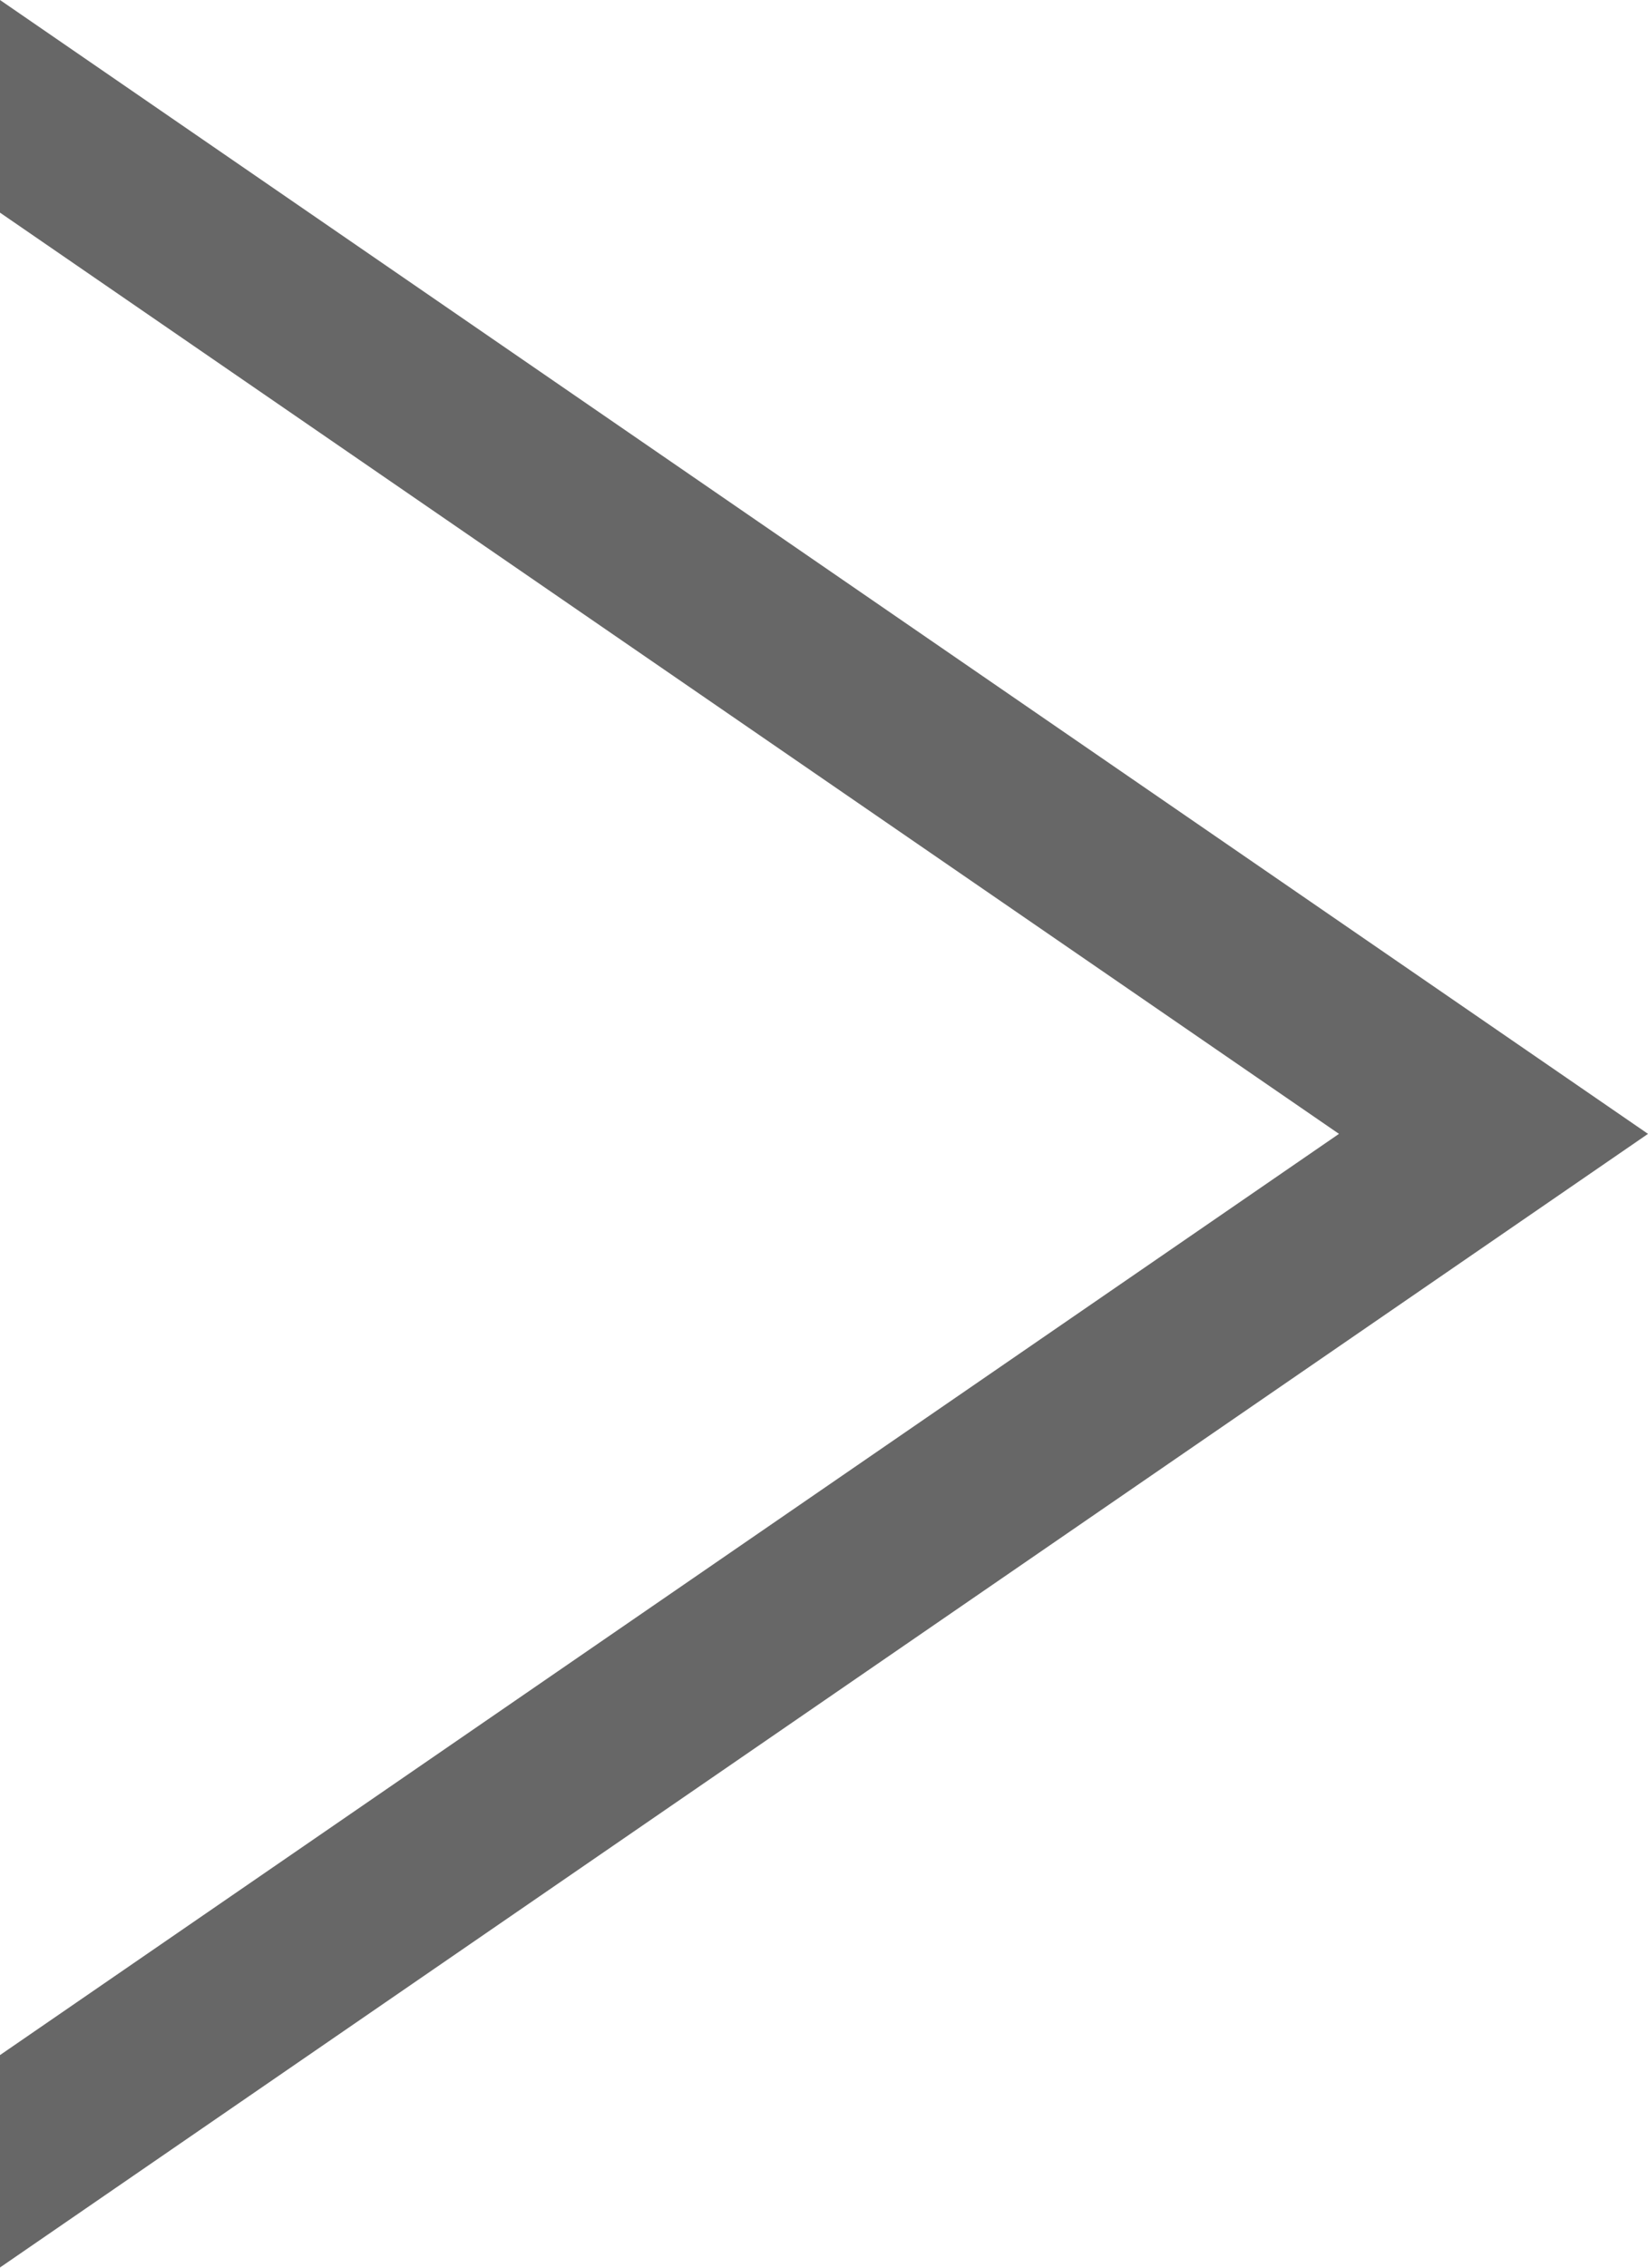
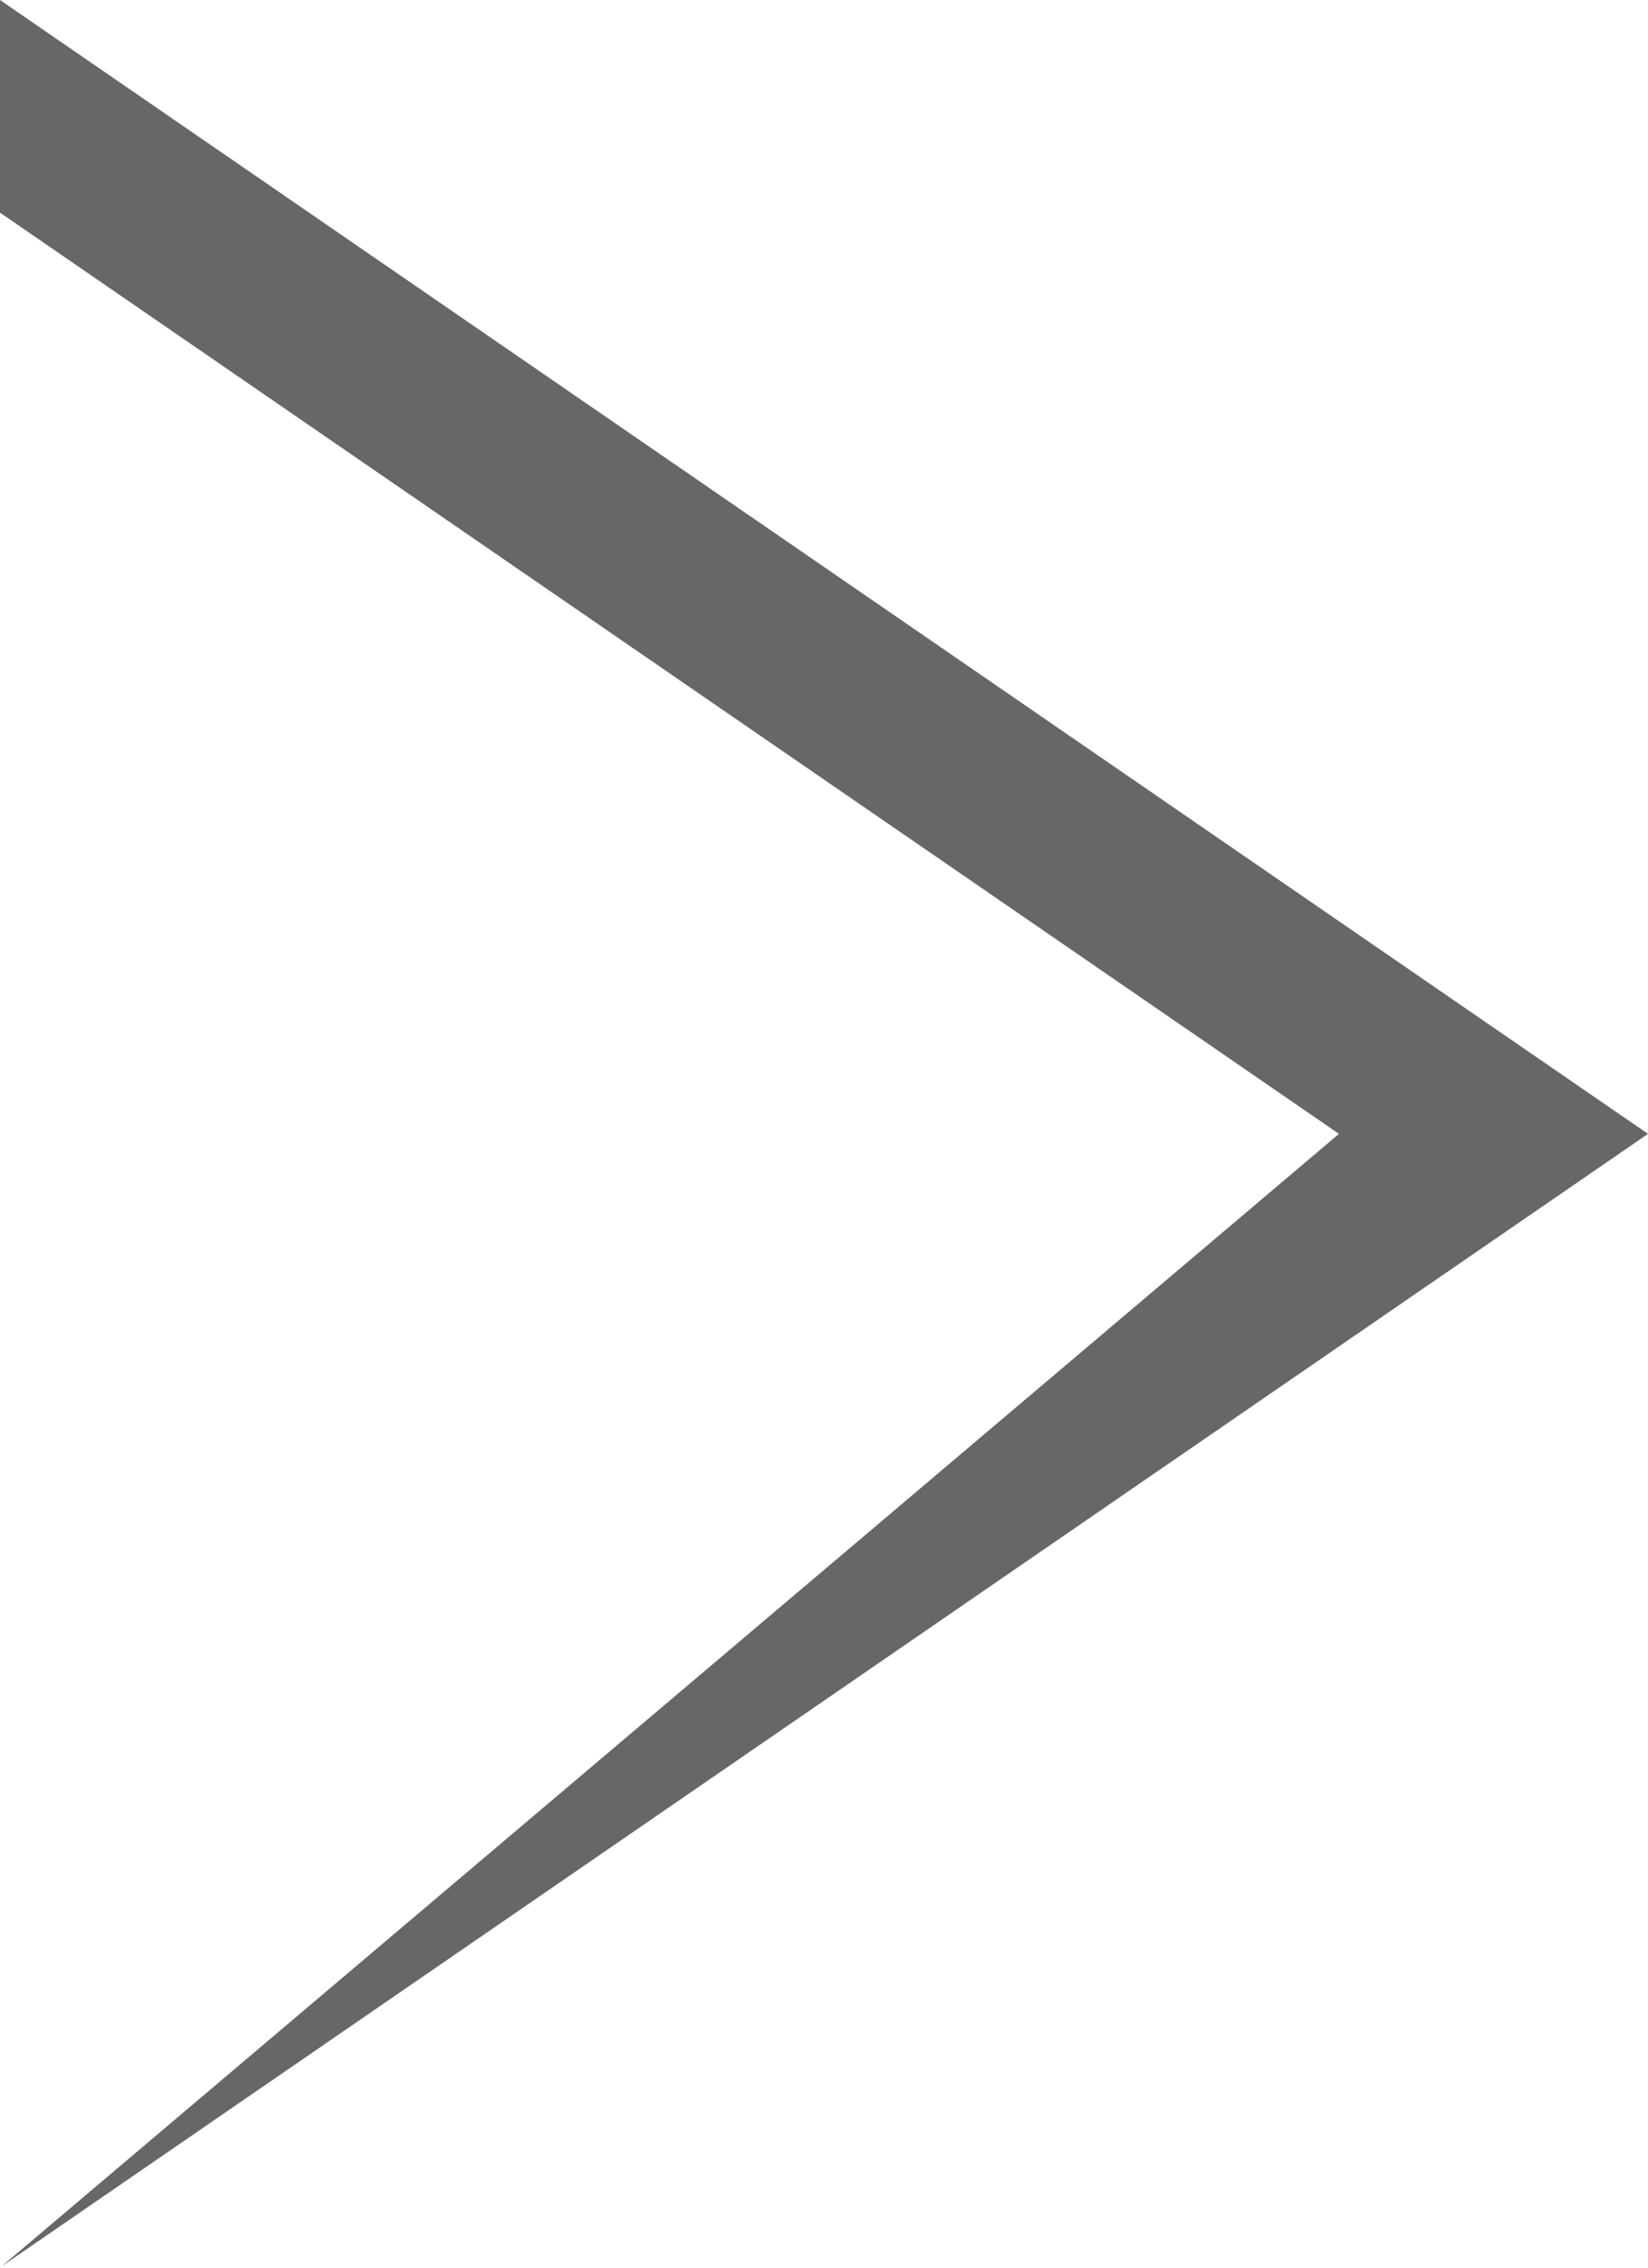
<svg xmlns="http://www.w3.org/2000/svg" width="6.794" height="9.342" viewBox="0 0 6.794 9.342">
-   <path id="前面オブジェクトで型抜き_1" data-name="前面オブジェクトで型抜き 1" d="M0,9.342V8.466L5.52,4.671,0,.876V0L6.794,4.671,0,9.341Z" fill="#676767" />
+   <path id="前面オブジェクトで型抜き_1" data-name="前面オブジェクトで型抜き 1" d="M0,9.342L5.52,4.671,0,.876V0L6.794,4.671,0,9.341Z" fill="#676767" />
</svg>